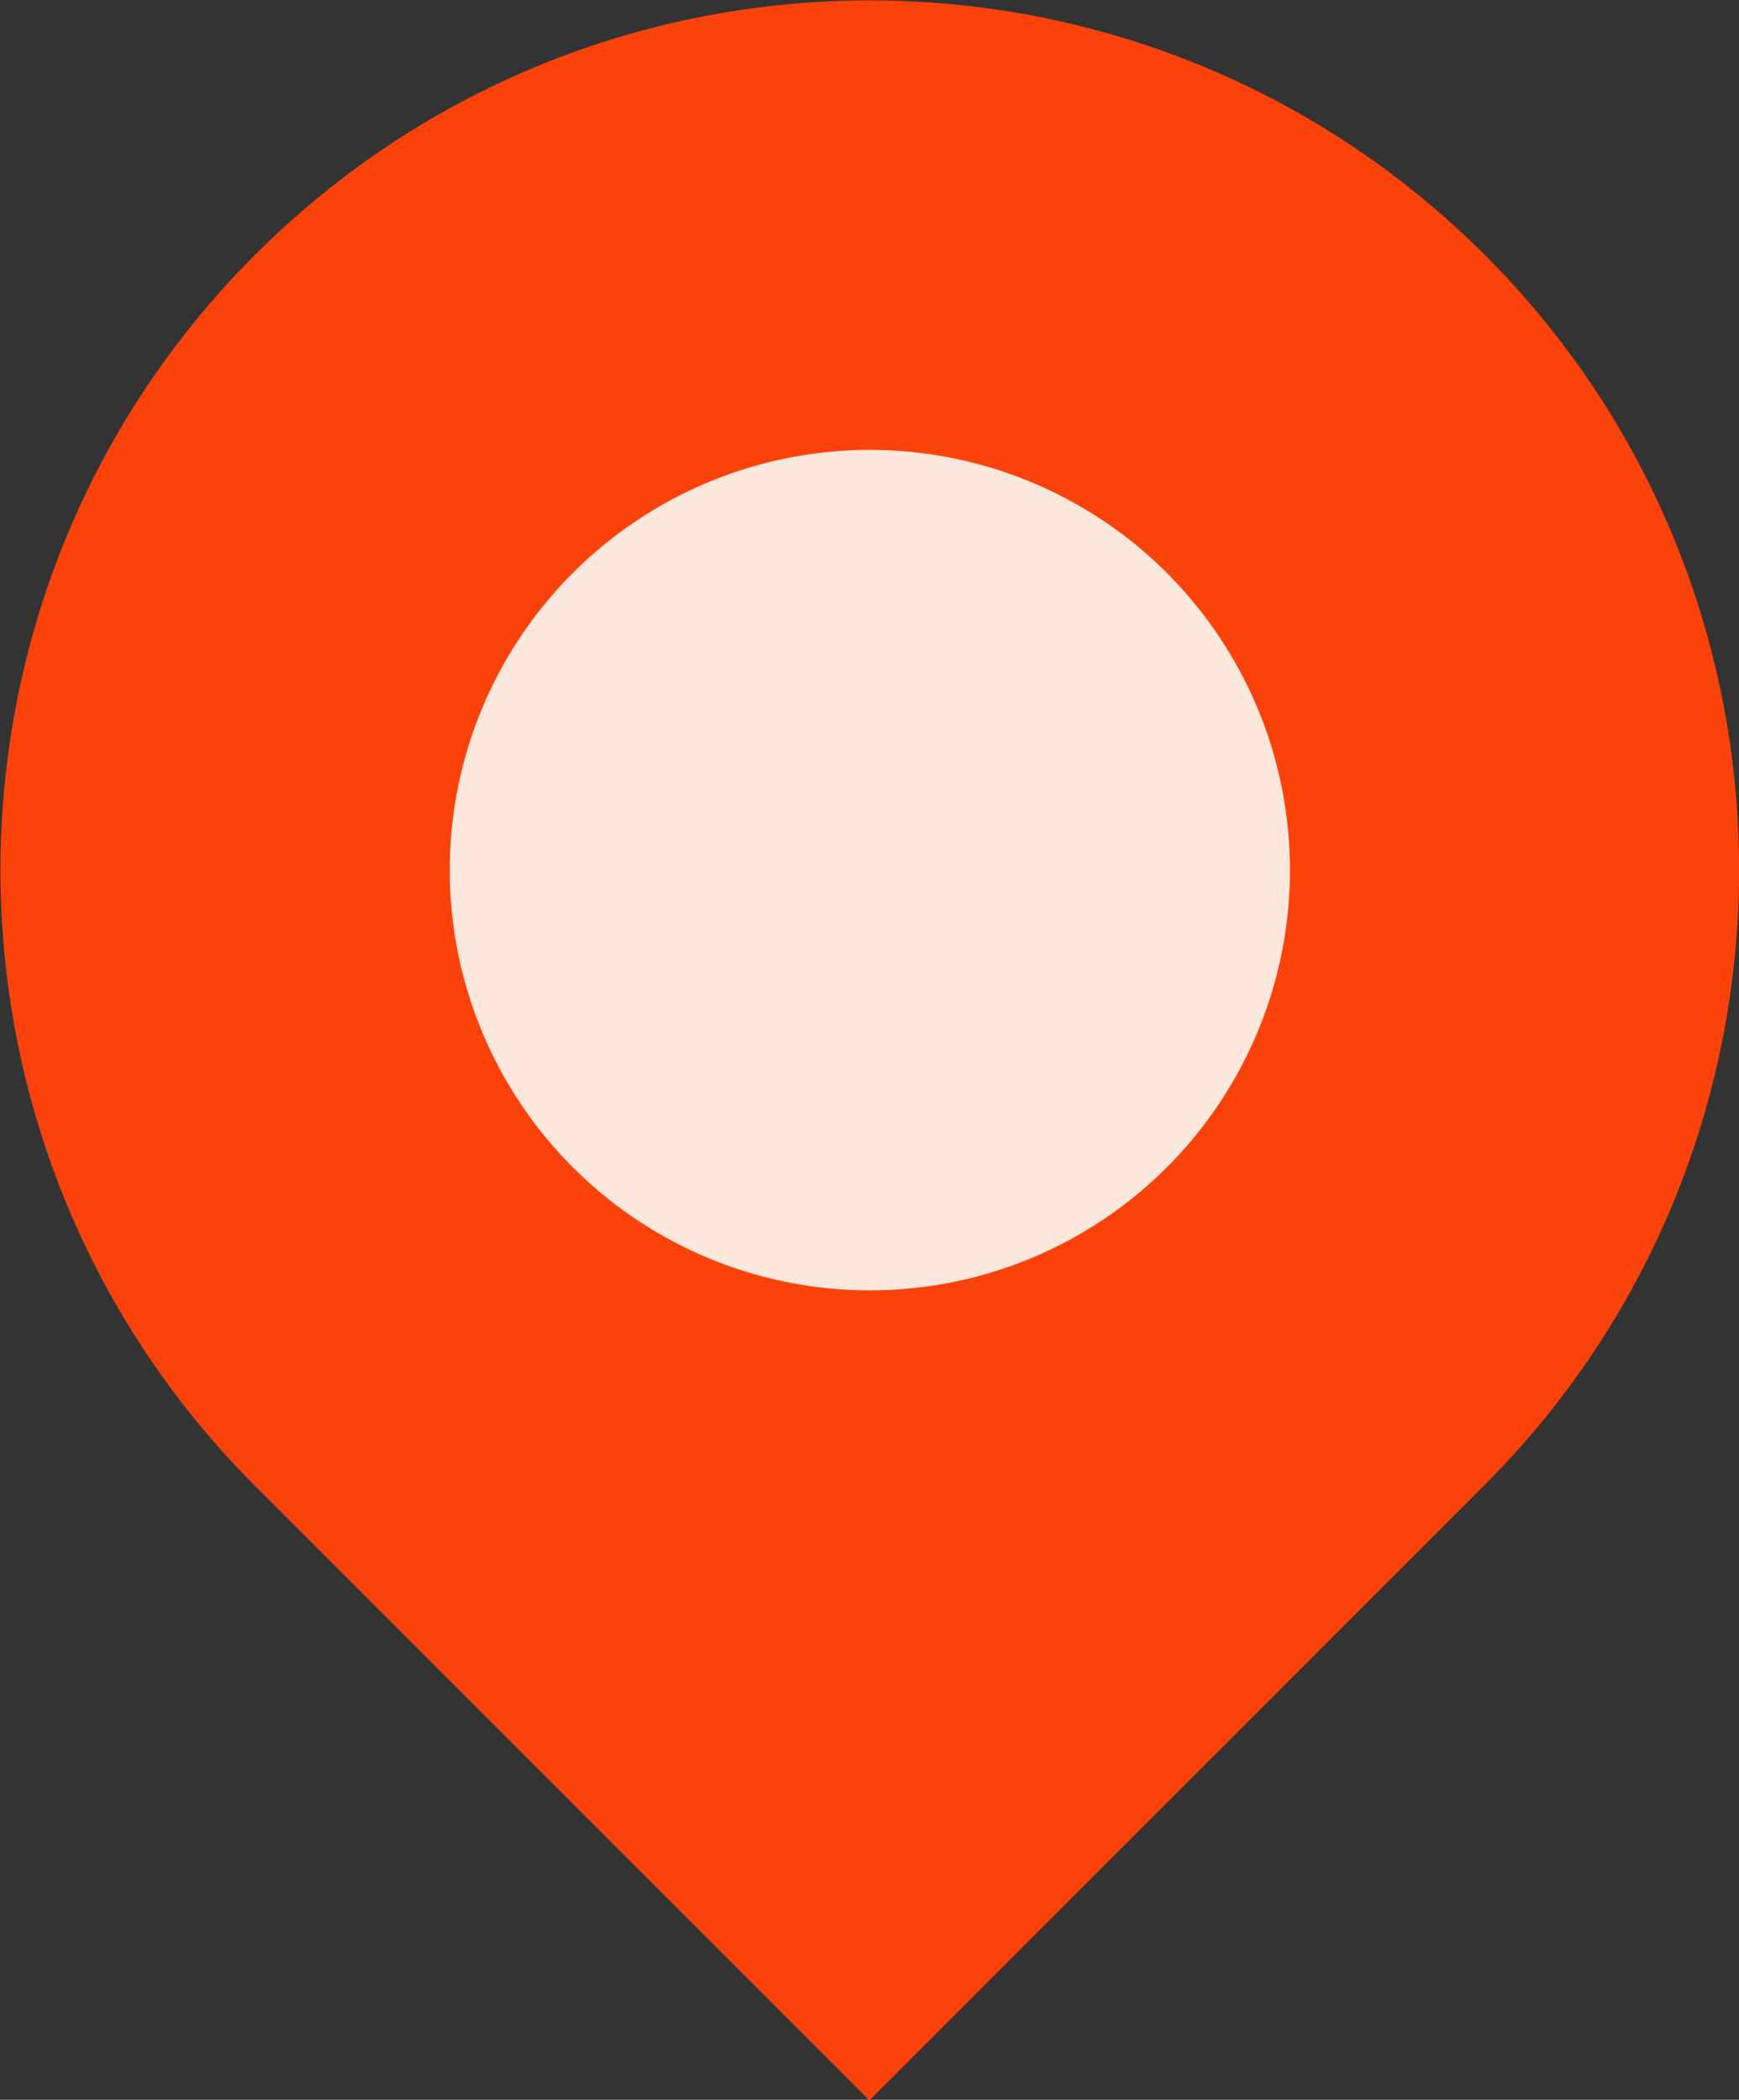
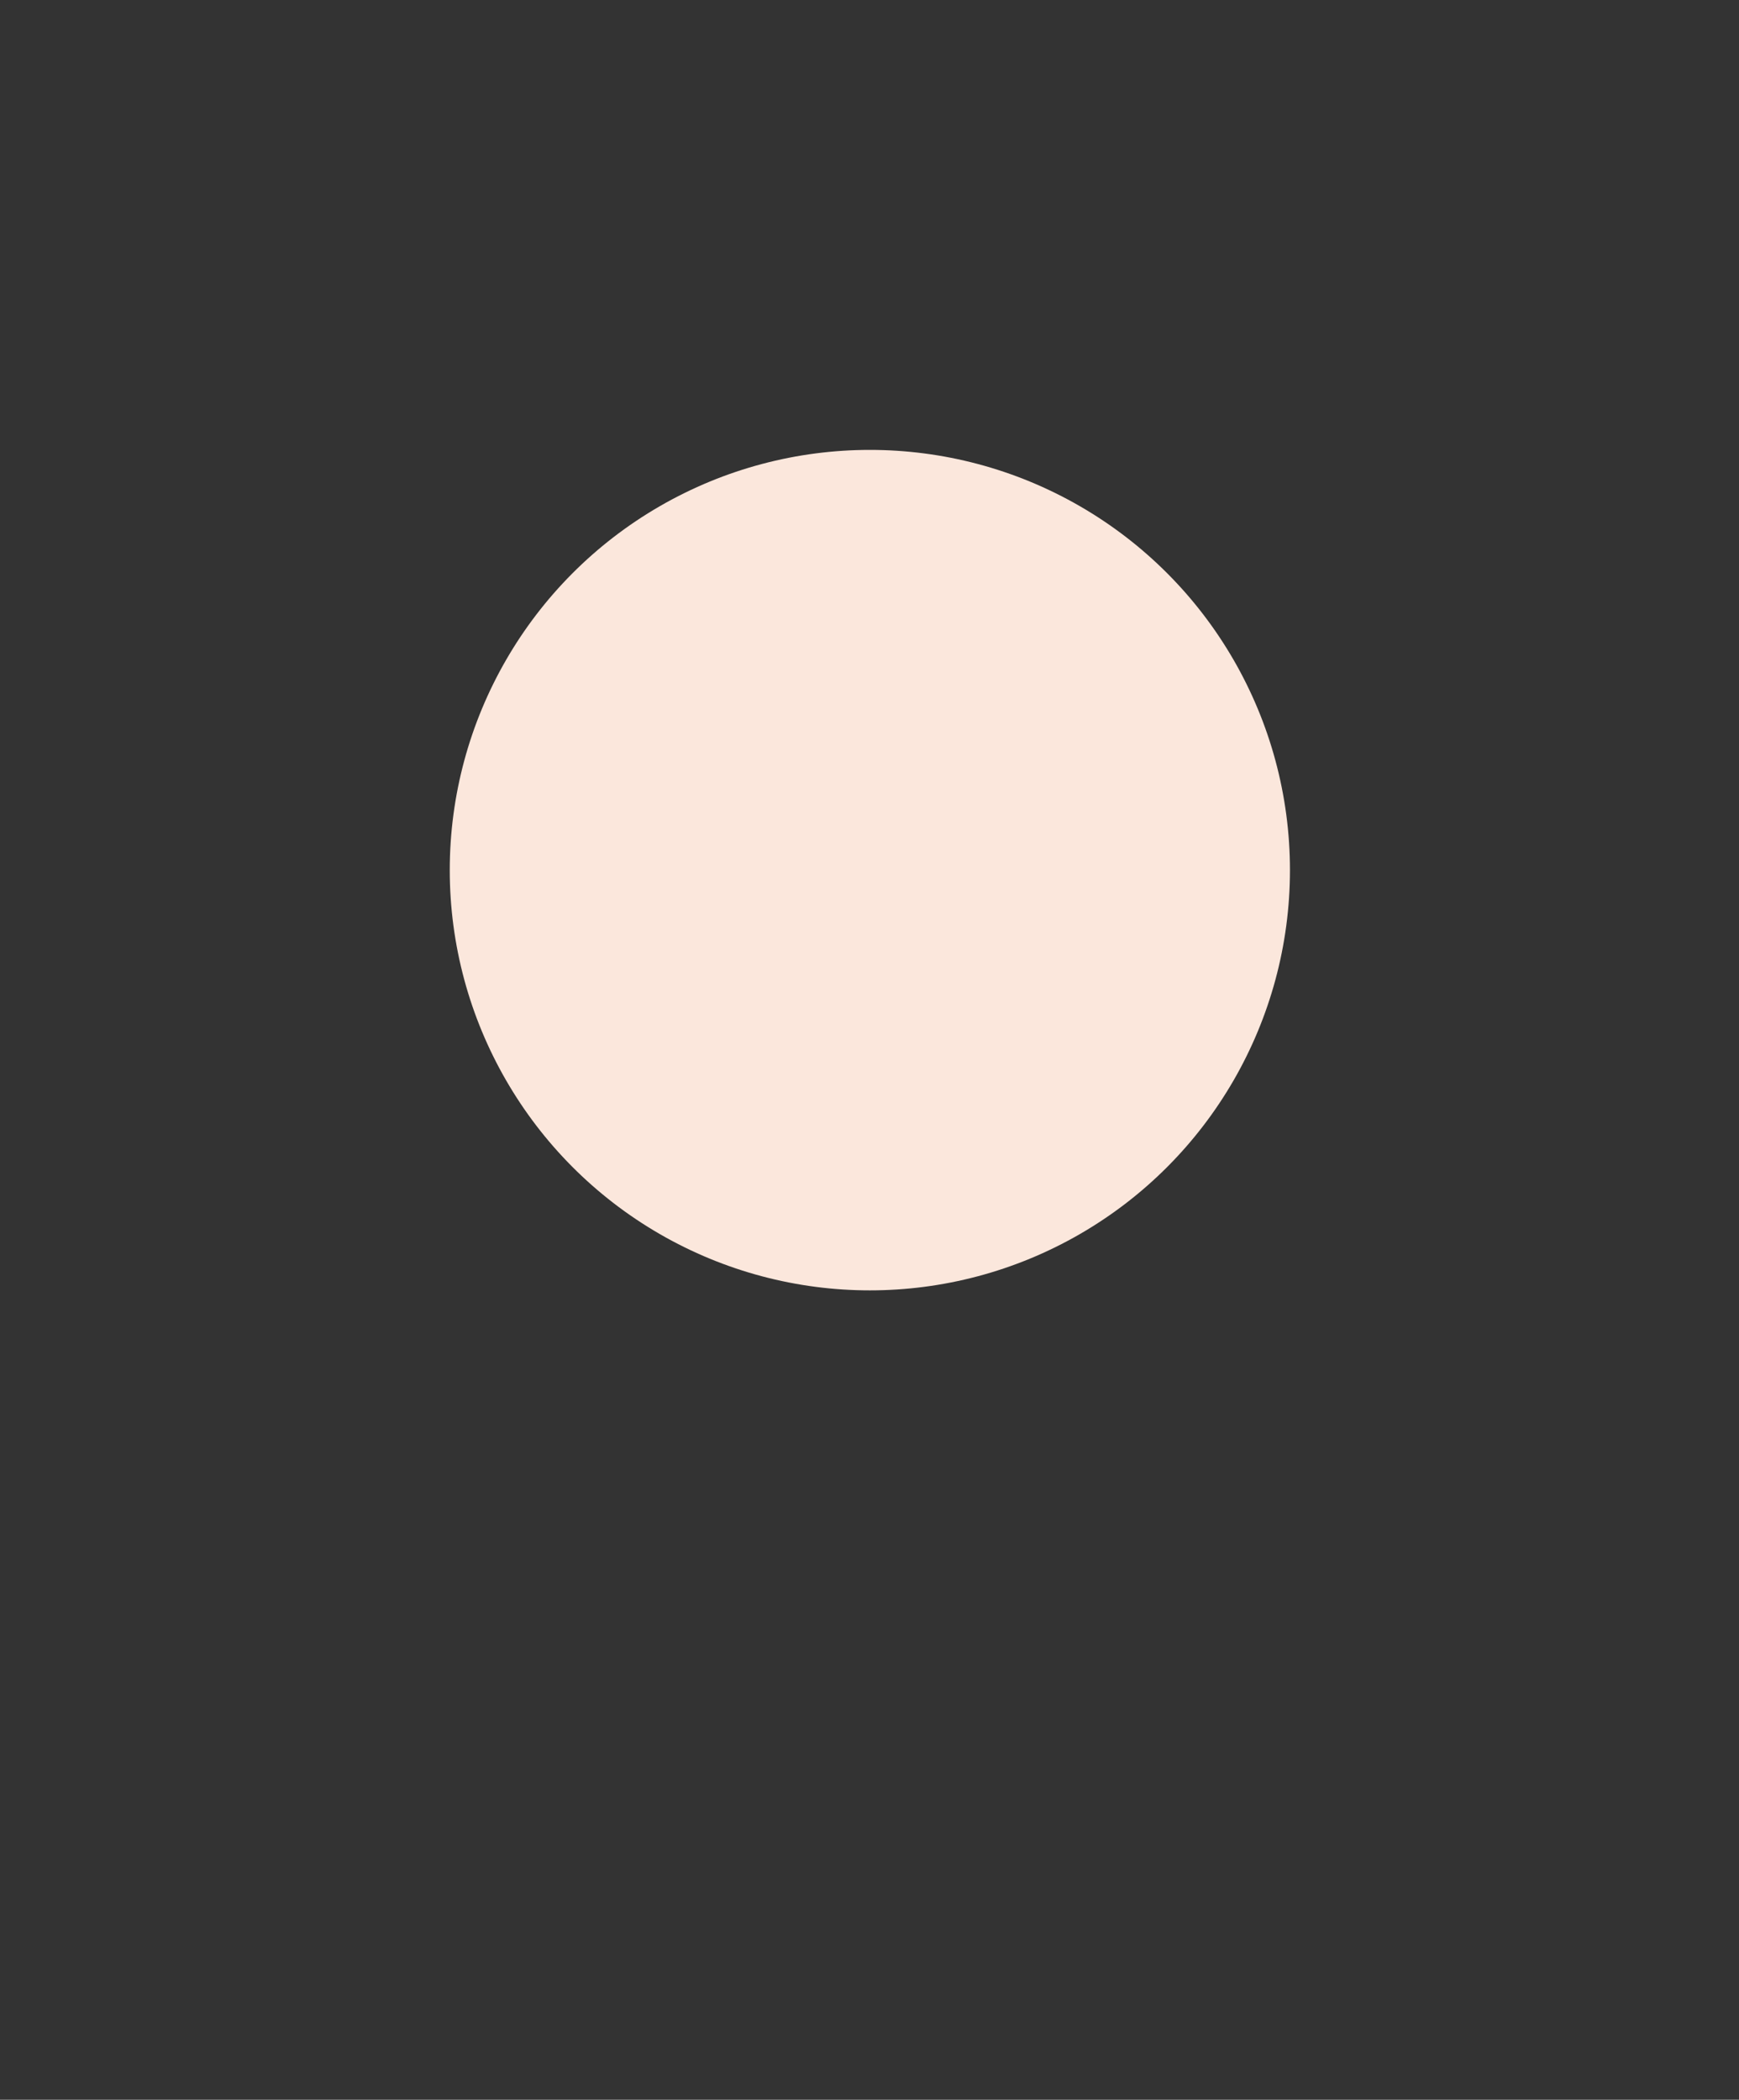
<svg xmlns="http://www.w3.org/2000/svg" id="Layer_2" viewBox="0 0 24.63 29.73">
  <rect x="0" y="0" width="24.63" height="29.73" fill="#333333" stroke="none" />
  <defs>
    <style>.cls-1{fill:#fbe7dc;}.cls-2{fill:#fb420b;}</style>
  </defs>
  <g id="Layer_1-2">
-     <path class="cls-2" d="M12.32,0h0C19.11,0,24.63,5.52,24.63,12.32v12.32h-12.32C5.52,24.63,0,19.11,0,12.32H0C0,5.52,5.52,0,12.32,0Z" transform="translate(12.32 -5.1) rotate(45)" />
    <circle class="cls-1" cx="12.32" cy="12.32" r="5.95" />
  </g>
</svg>